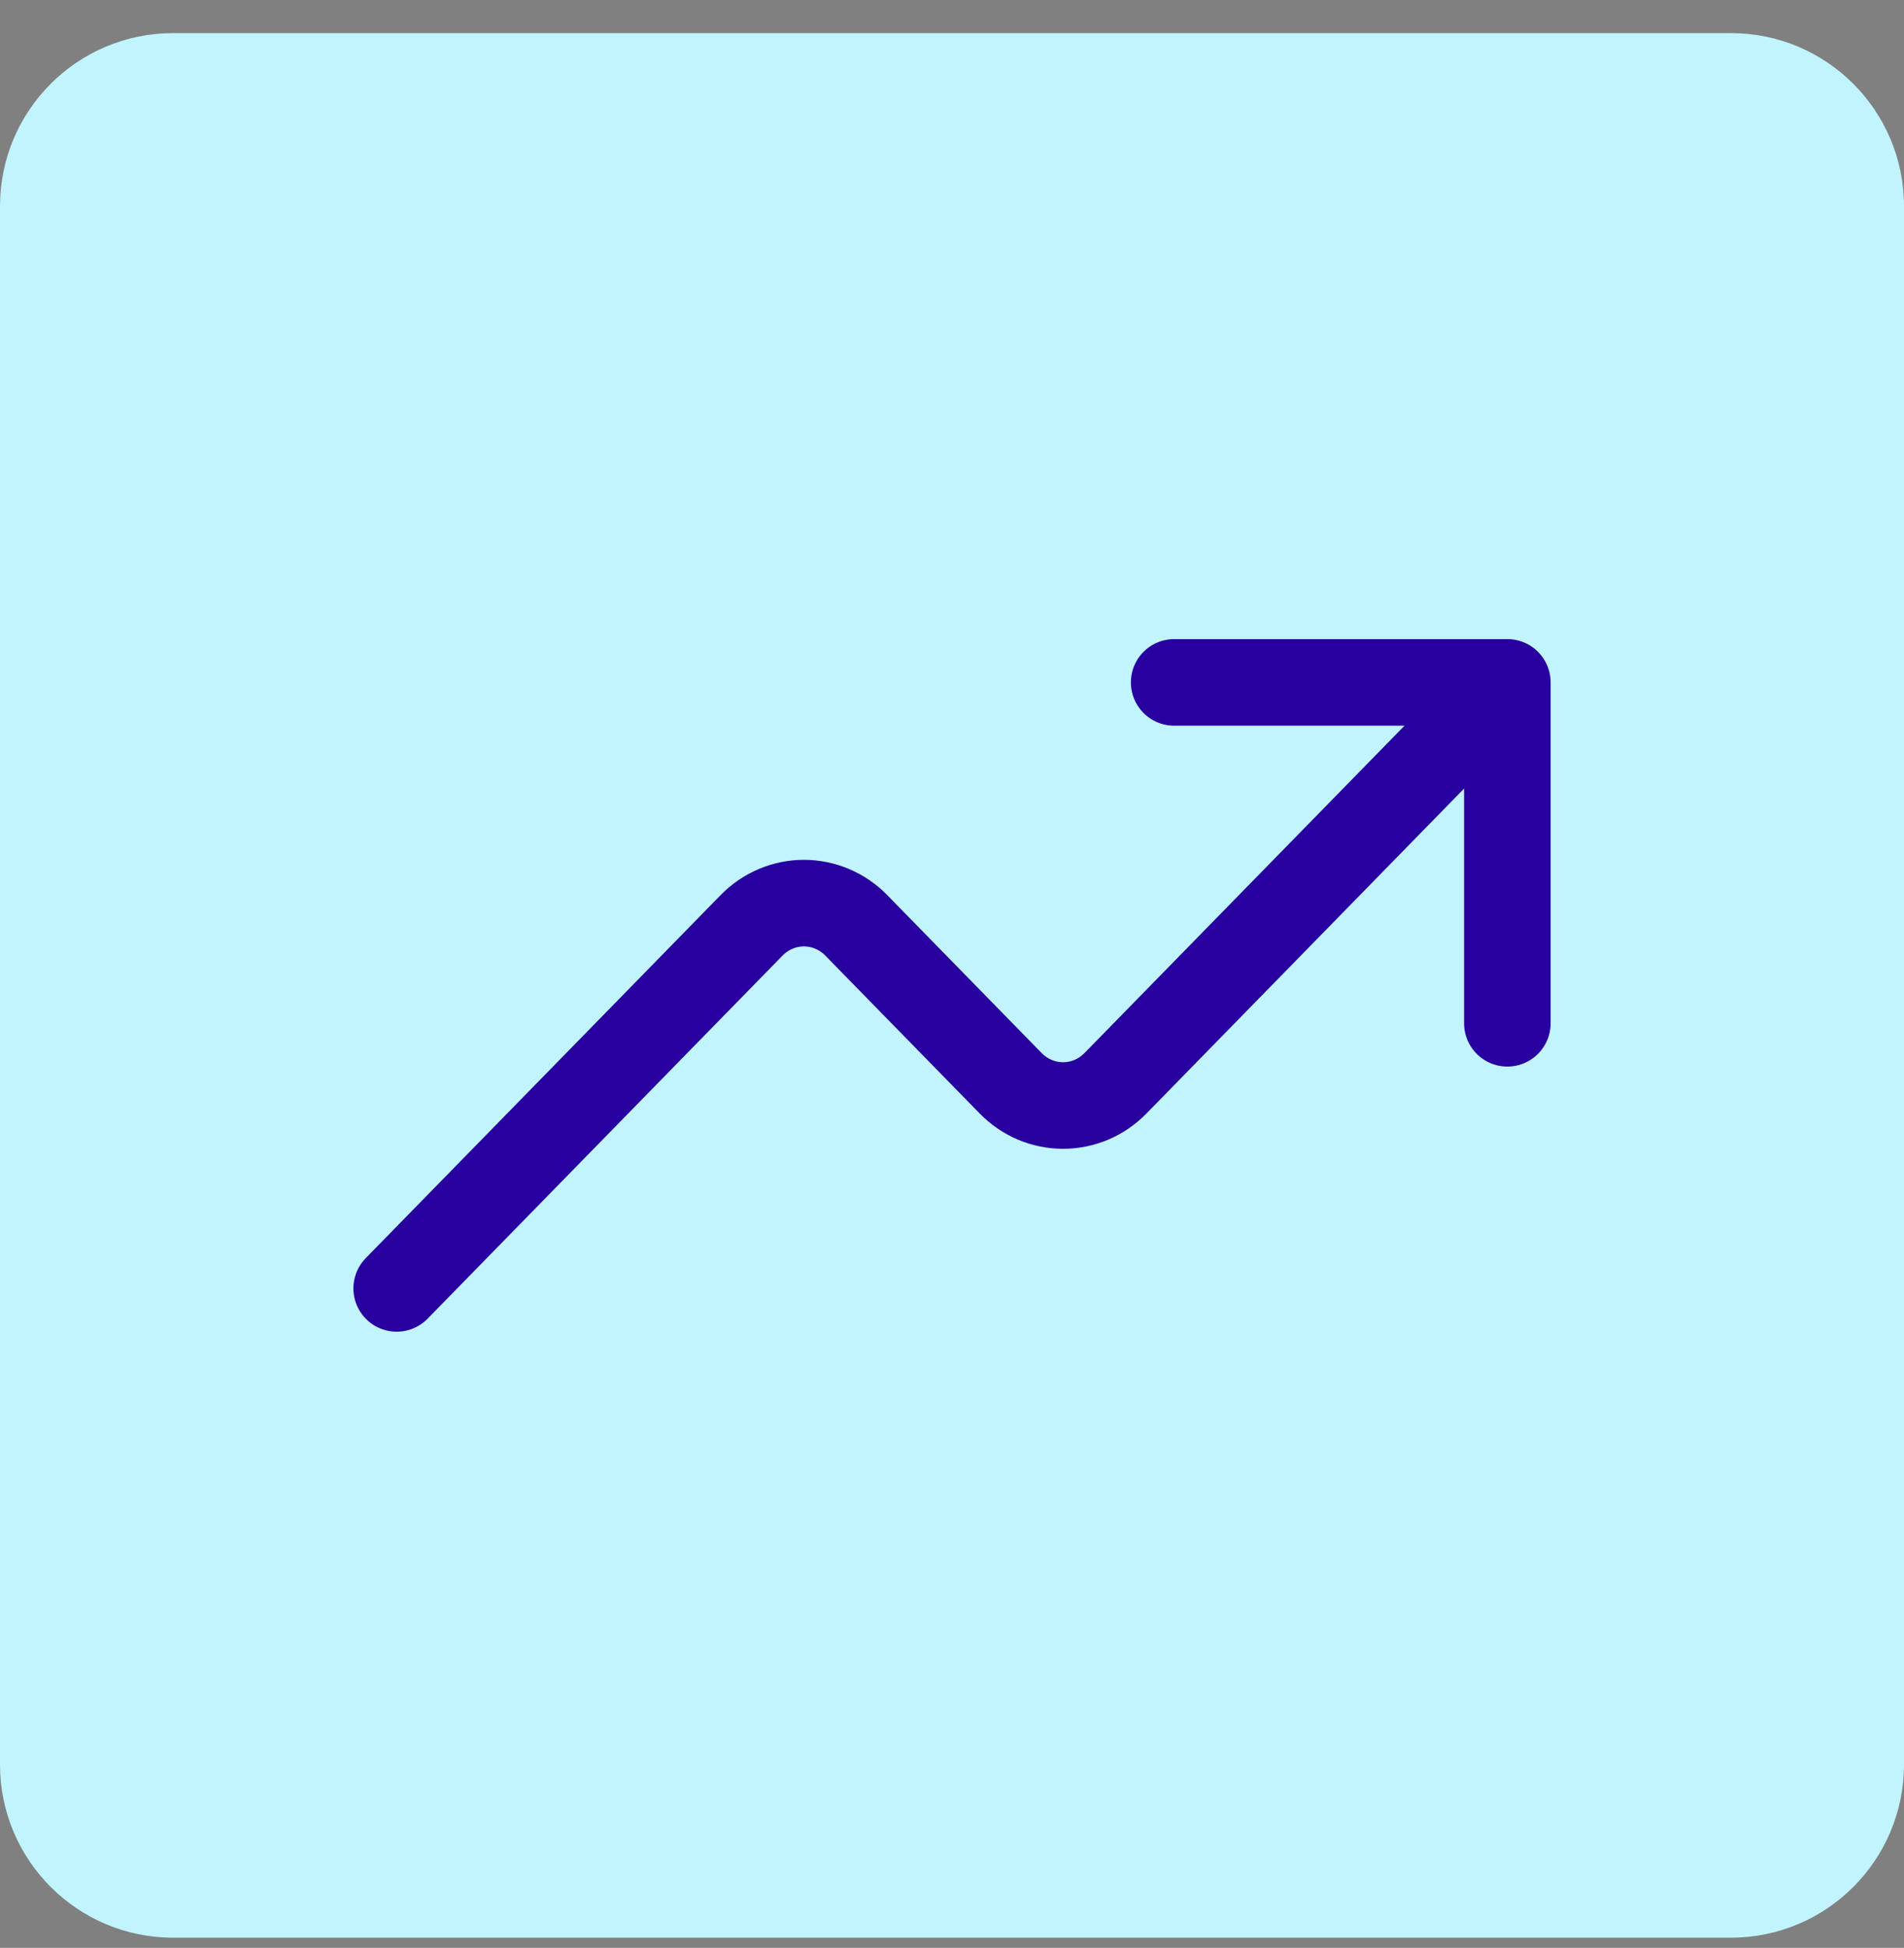
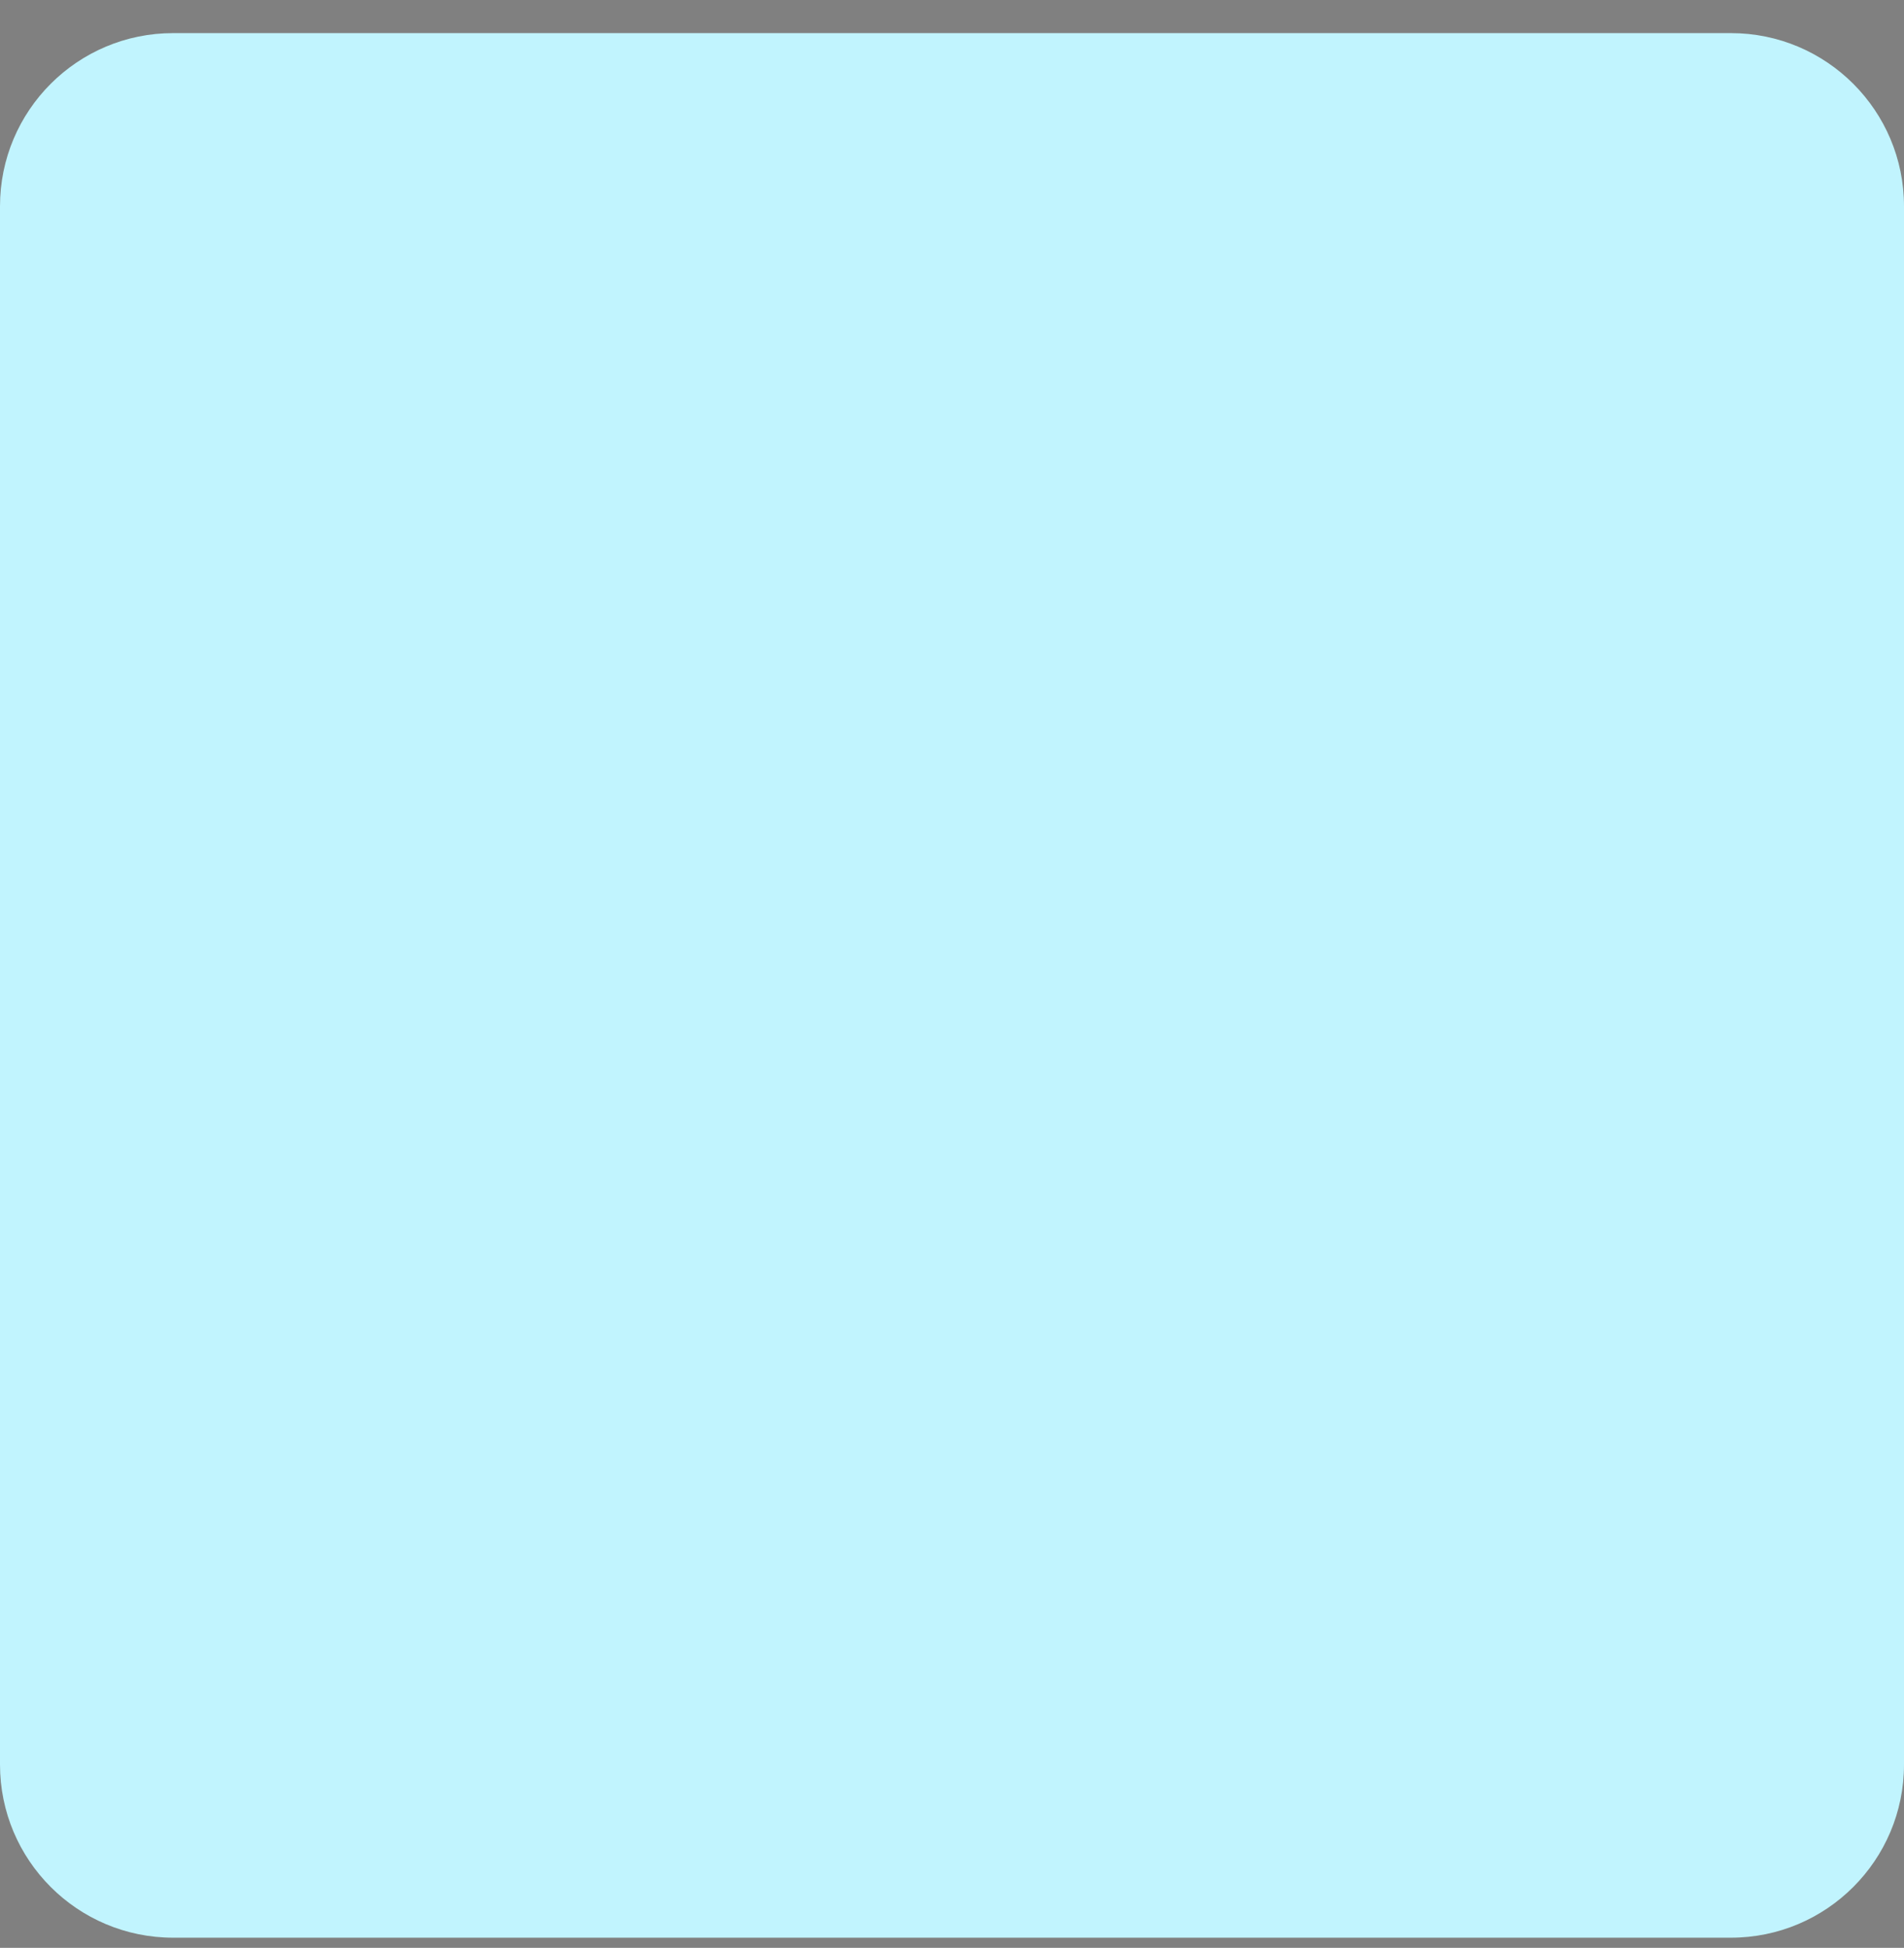
<svg xmlns="http://www.w3.org/2000/svg" width="44" height="45" viewBox="0 0 44 45" fill="none">
  <rect x="0" y="0" width="44" height="45" fill="#808080" stroke="none" />
  <path d="M0 4.765C0 2.556 1.791 0.765 4 0.765H40C42.209 0.765 44 2.556 44 4.765V40.765C44 42.974 42.209 44.765 40 44.765H4C1.791 44.765 0 42.974 0 40.765V4.765Z" fill="#C1F4FE" />
-   <path d="M34.834 23.64V15.765M34.834 15.765H27.134M34.834 15.765L25.777 25.027C25.618 25.189 25.43 25.318 25.222 25.407C25.014 25.494 24.792 25.54 24.567 25.54C24.342 25.54 24.12 25.494 23.912 25.407C23.704 25.318 23.516 25.189 23.357 25.027L19.788 21.378C19.63 21.215 19.441 21.086 19.233 20.998C19.026 20.91 18.803 20.864 18.578 20.864C18.353 20.864 18.131 20.91 17.923 20.998C17.715 21.086 17.527 21.215 17.368 21.378L9.167 29.765" stroke="#2800A0" stroke-width="2" stroke-linecap="round" stroke-linejoin="round" />
</svg>